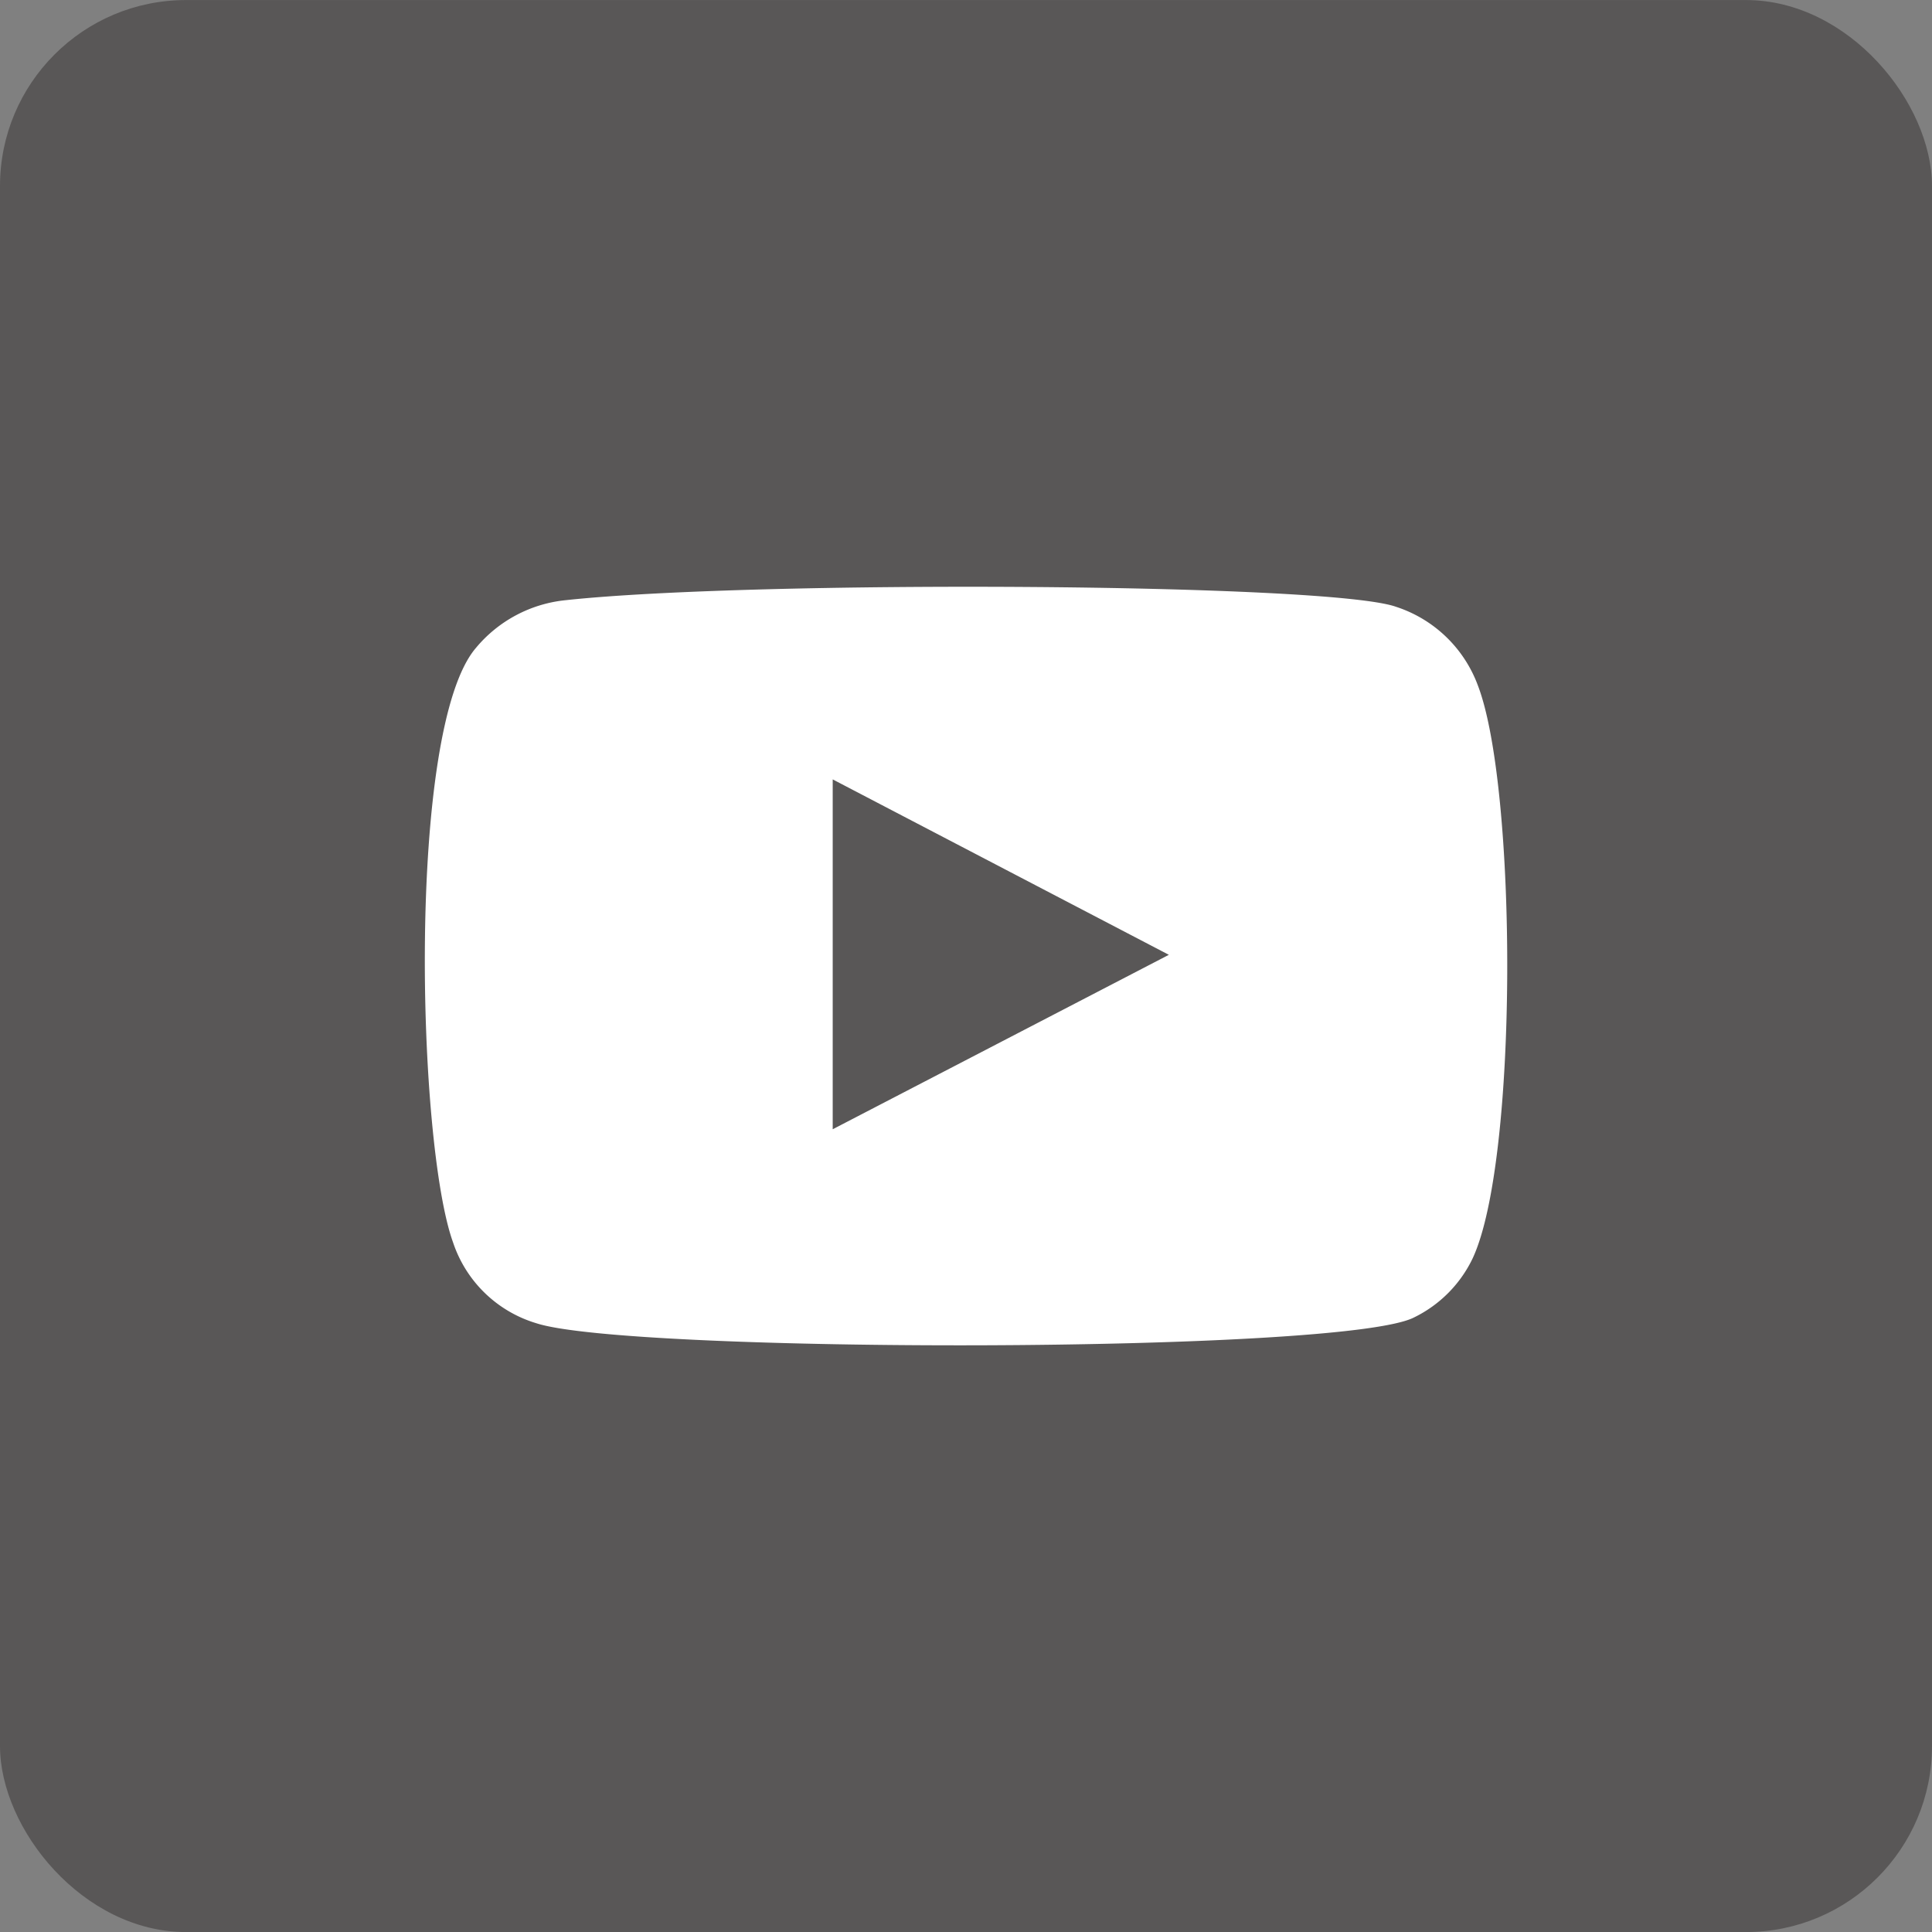
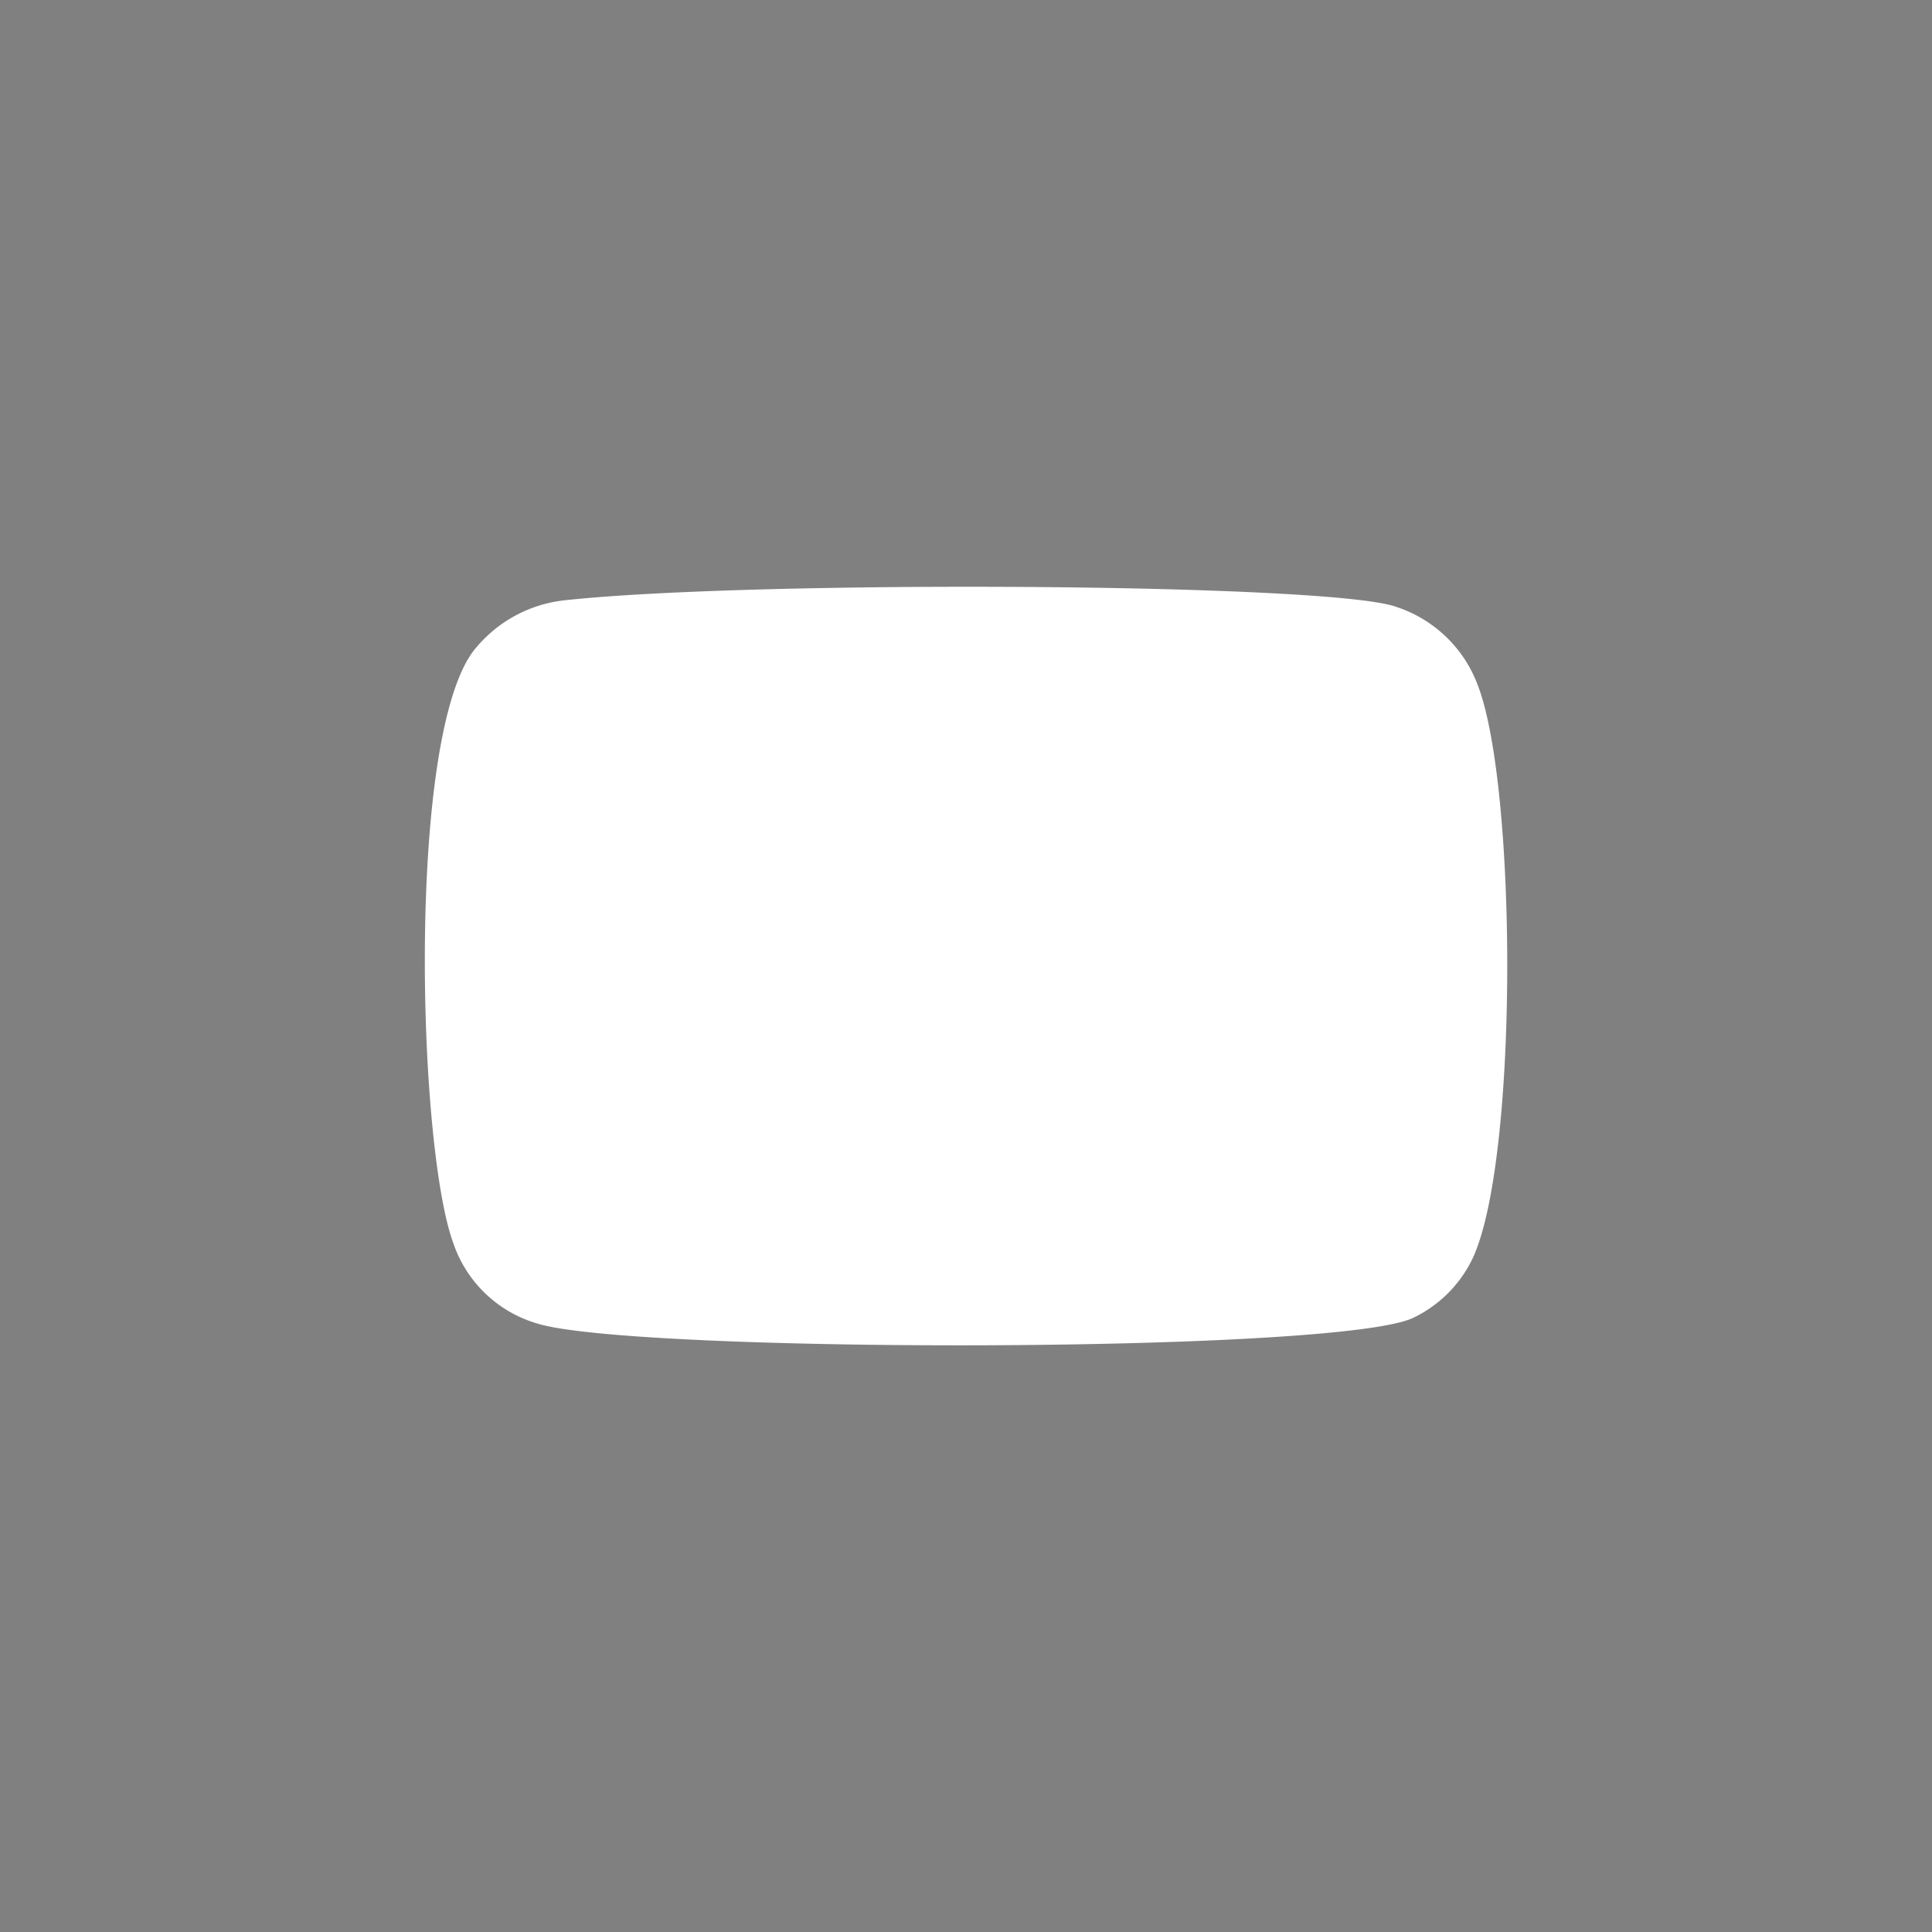
<svg xmlns="http://www.w3.org/2000/svg" width="37.656" height="37.656" viewBox="0 0 37.656 37.656">
  <rect x="0" y="0" width="37.656" height="37.656" fill="#808080" stroke="none" />
  <g id="グループ_135" data-name="グループ 135" transform="translate(-234.919 -5242.872)">
-     <rect id="長方形_138" data-name="長方形 138" width="37.656" height="37.656" rx="3.626" transform="translate(234.919 5242.873)" fill="#595757" />
-     <path id="パス_1734" data-name="パス 1734" d="M245.37,5268.662a2.452,2.452,0,0,1-1.62-1.573c-.7-1.928-.909-9.994.441-11.584a2.614,2.614,0,0,1,1.763-.936c3.638-.392,14.882-.336,16.178.131a2.536,2.536,0,0,1,1.591,1.53c.767,1.993.794,9.246-.1,11.166a2.462,2.462,0,0,1-1.14,1.152C261.124,5269.259,247.155,5269.251,245.37,5268.662Zm5.779-3.78,6.552-3.4-6.552-3.419Z" fill="#fff" fill-rule="evenodd" />
+     <path id="パス_1734" data-name="パス 1734" d="M245.37,5268.662a2.452,2.452,0,0,1-1.62-1.573c-.7-1.928-.909-9.994.441-11.584a2.614,2.614,0,0,1,1.763-.936c3.638-.392,14.882-.336,16.178.131a2.536,2.536,0,0,1,1.591,1.53c.767,1.993.794,9.246-.1,11.166a2.462,2.462,0,0,1-1.14,1.152C261.124,5269.259,247.155,5269.251,245.37,5268.662ZZ" fill="#fff" fill-rule="evenodd" />
  </g>
</svg>